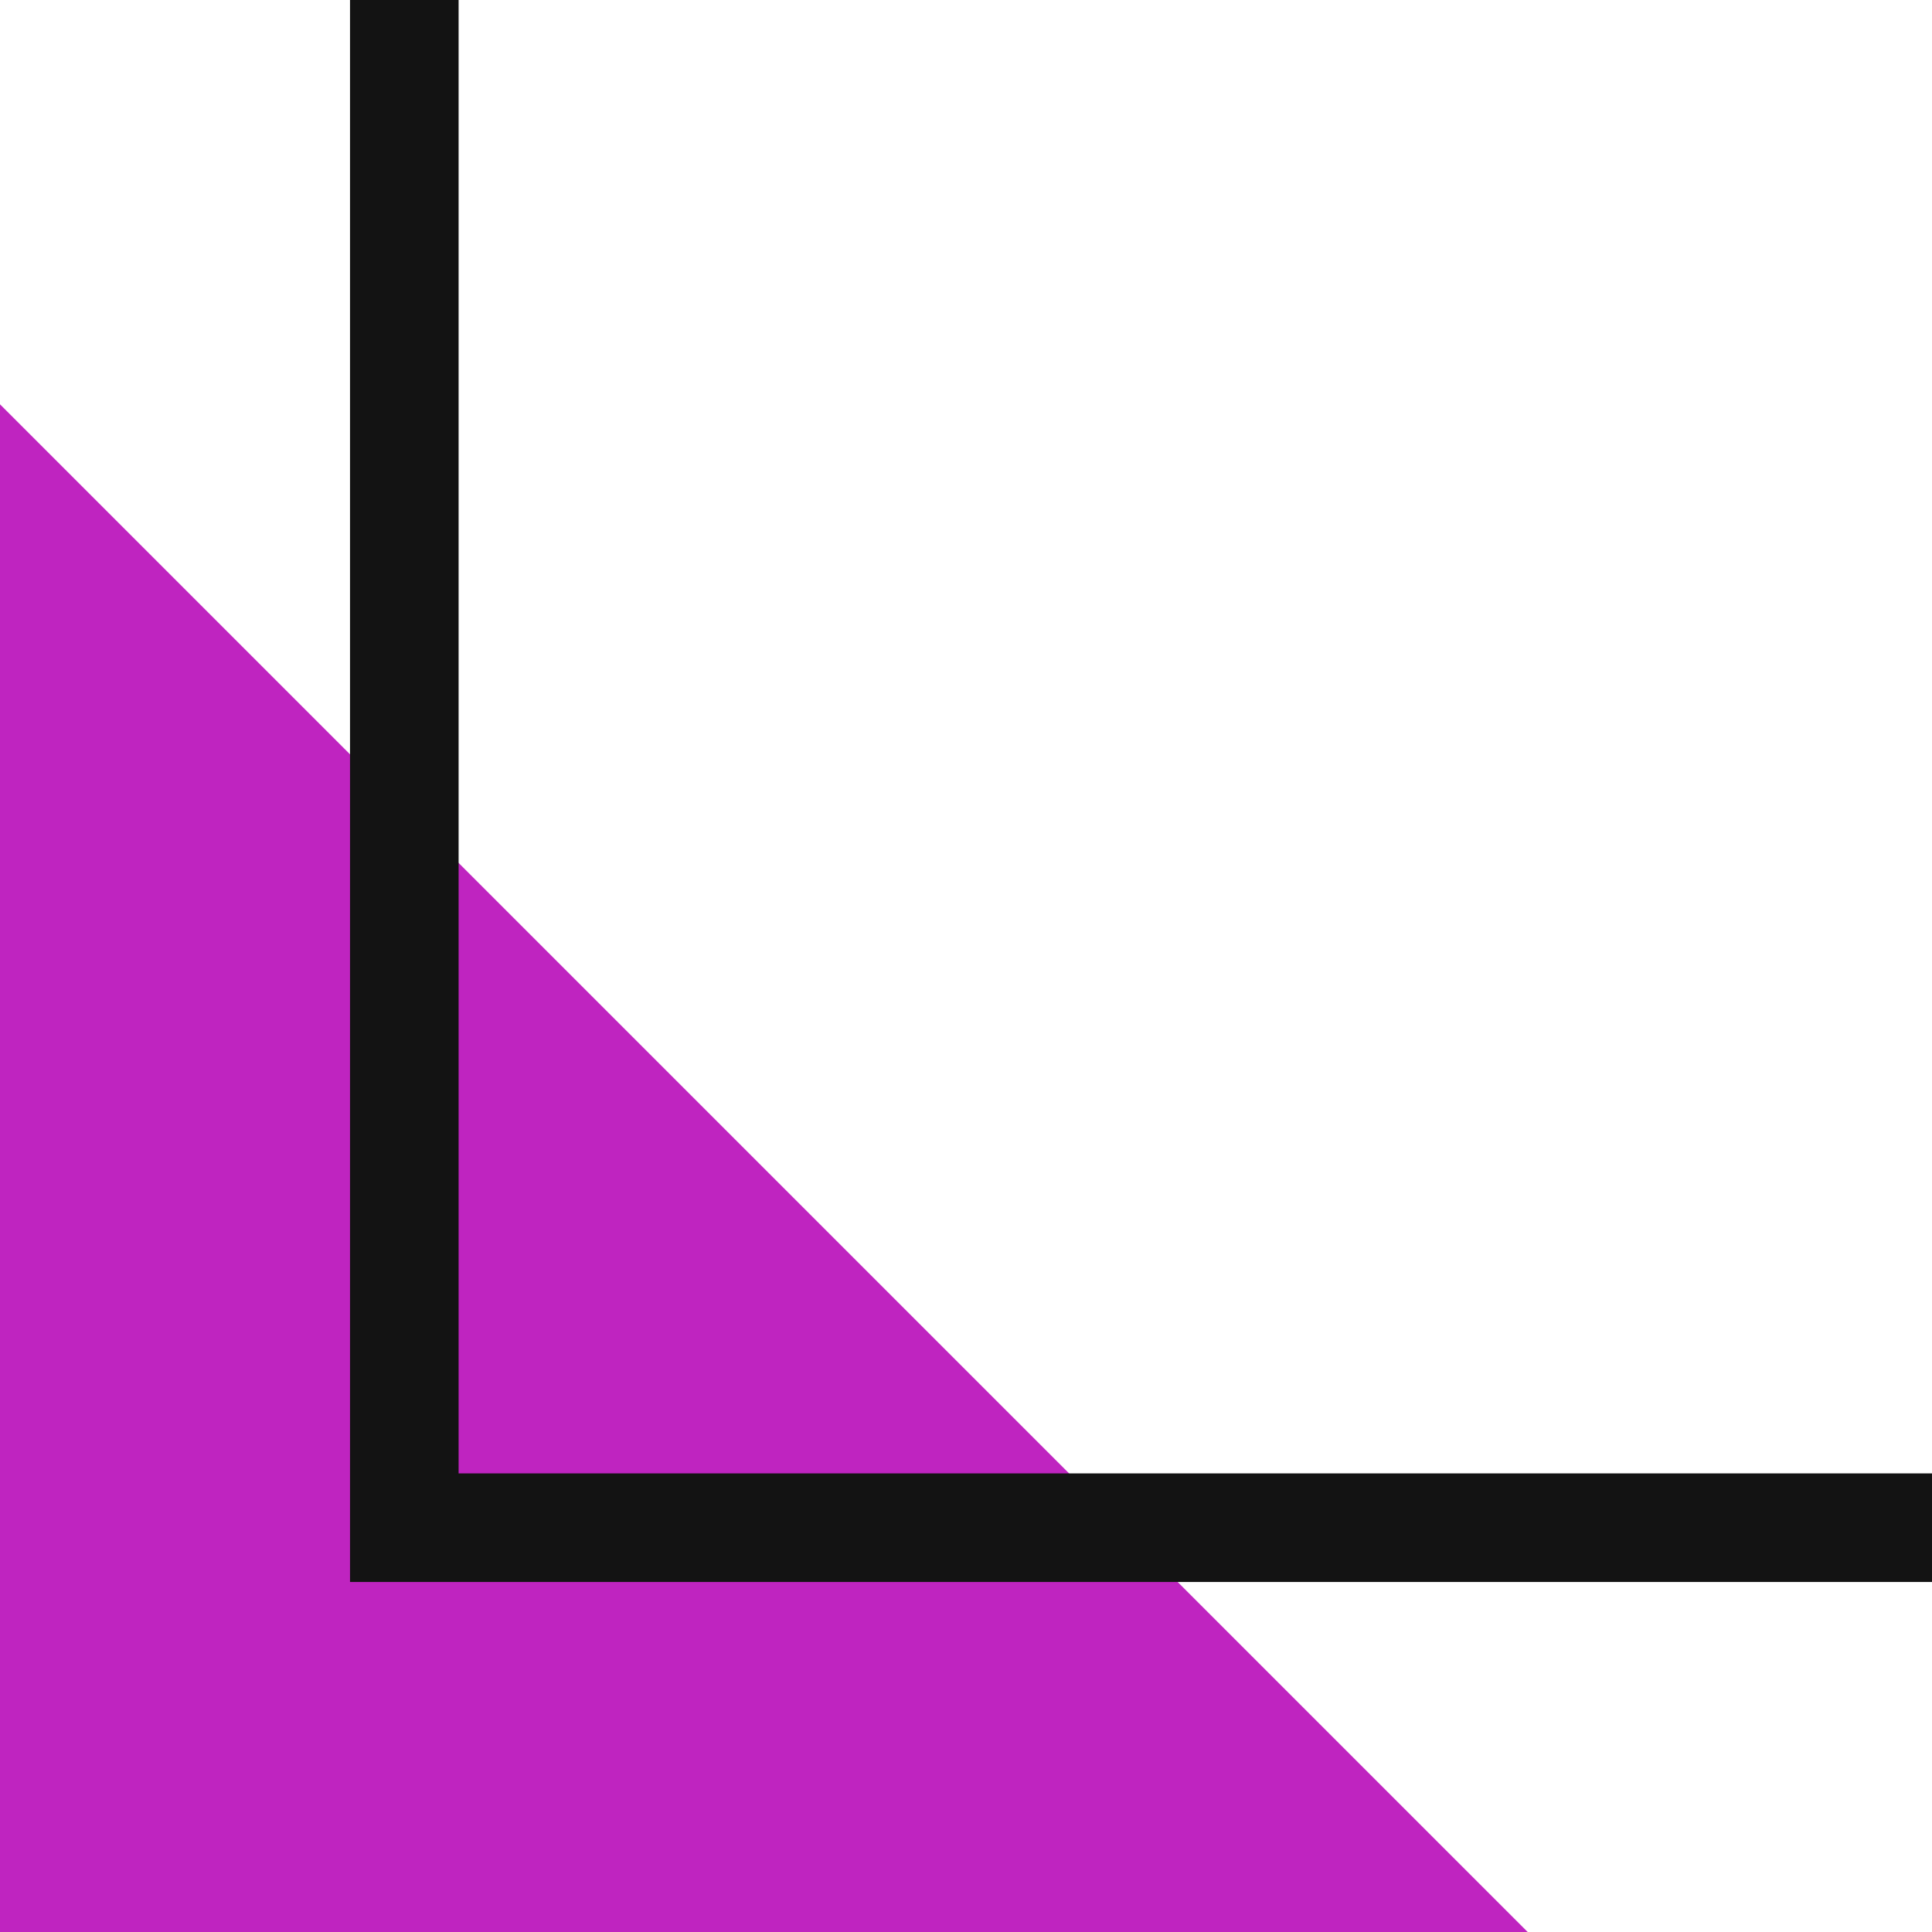
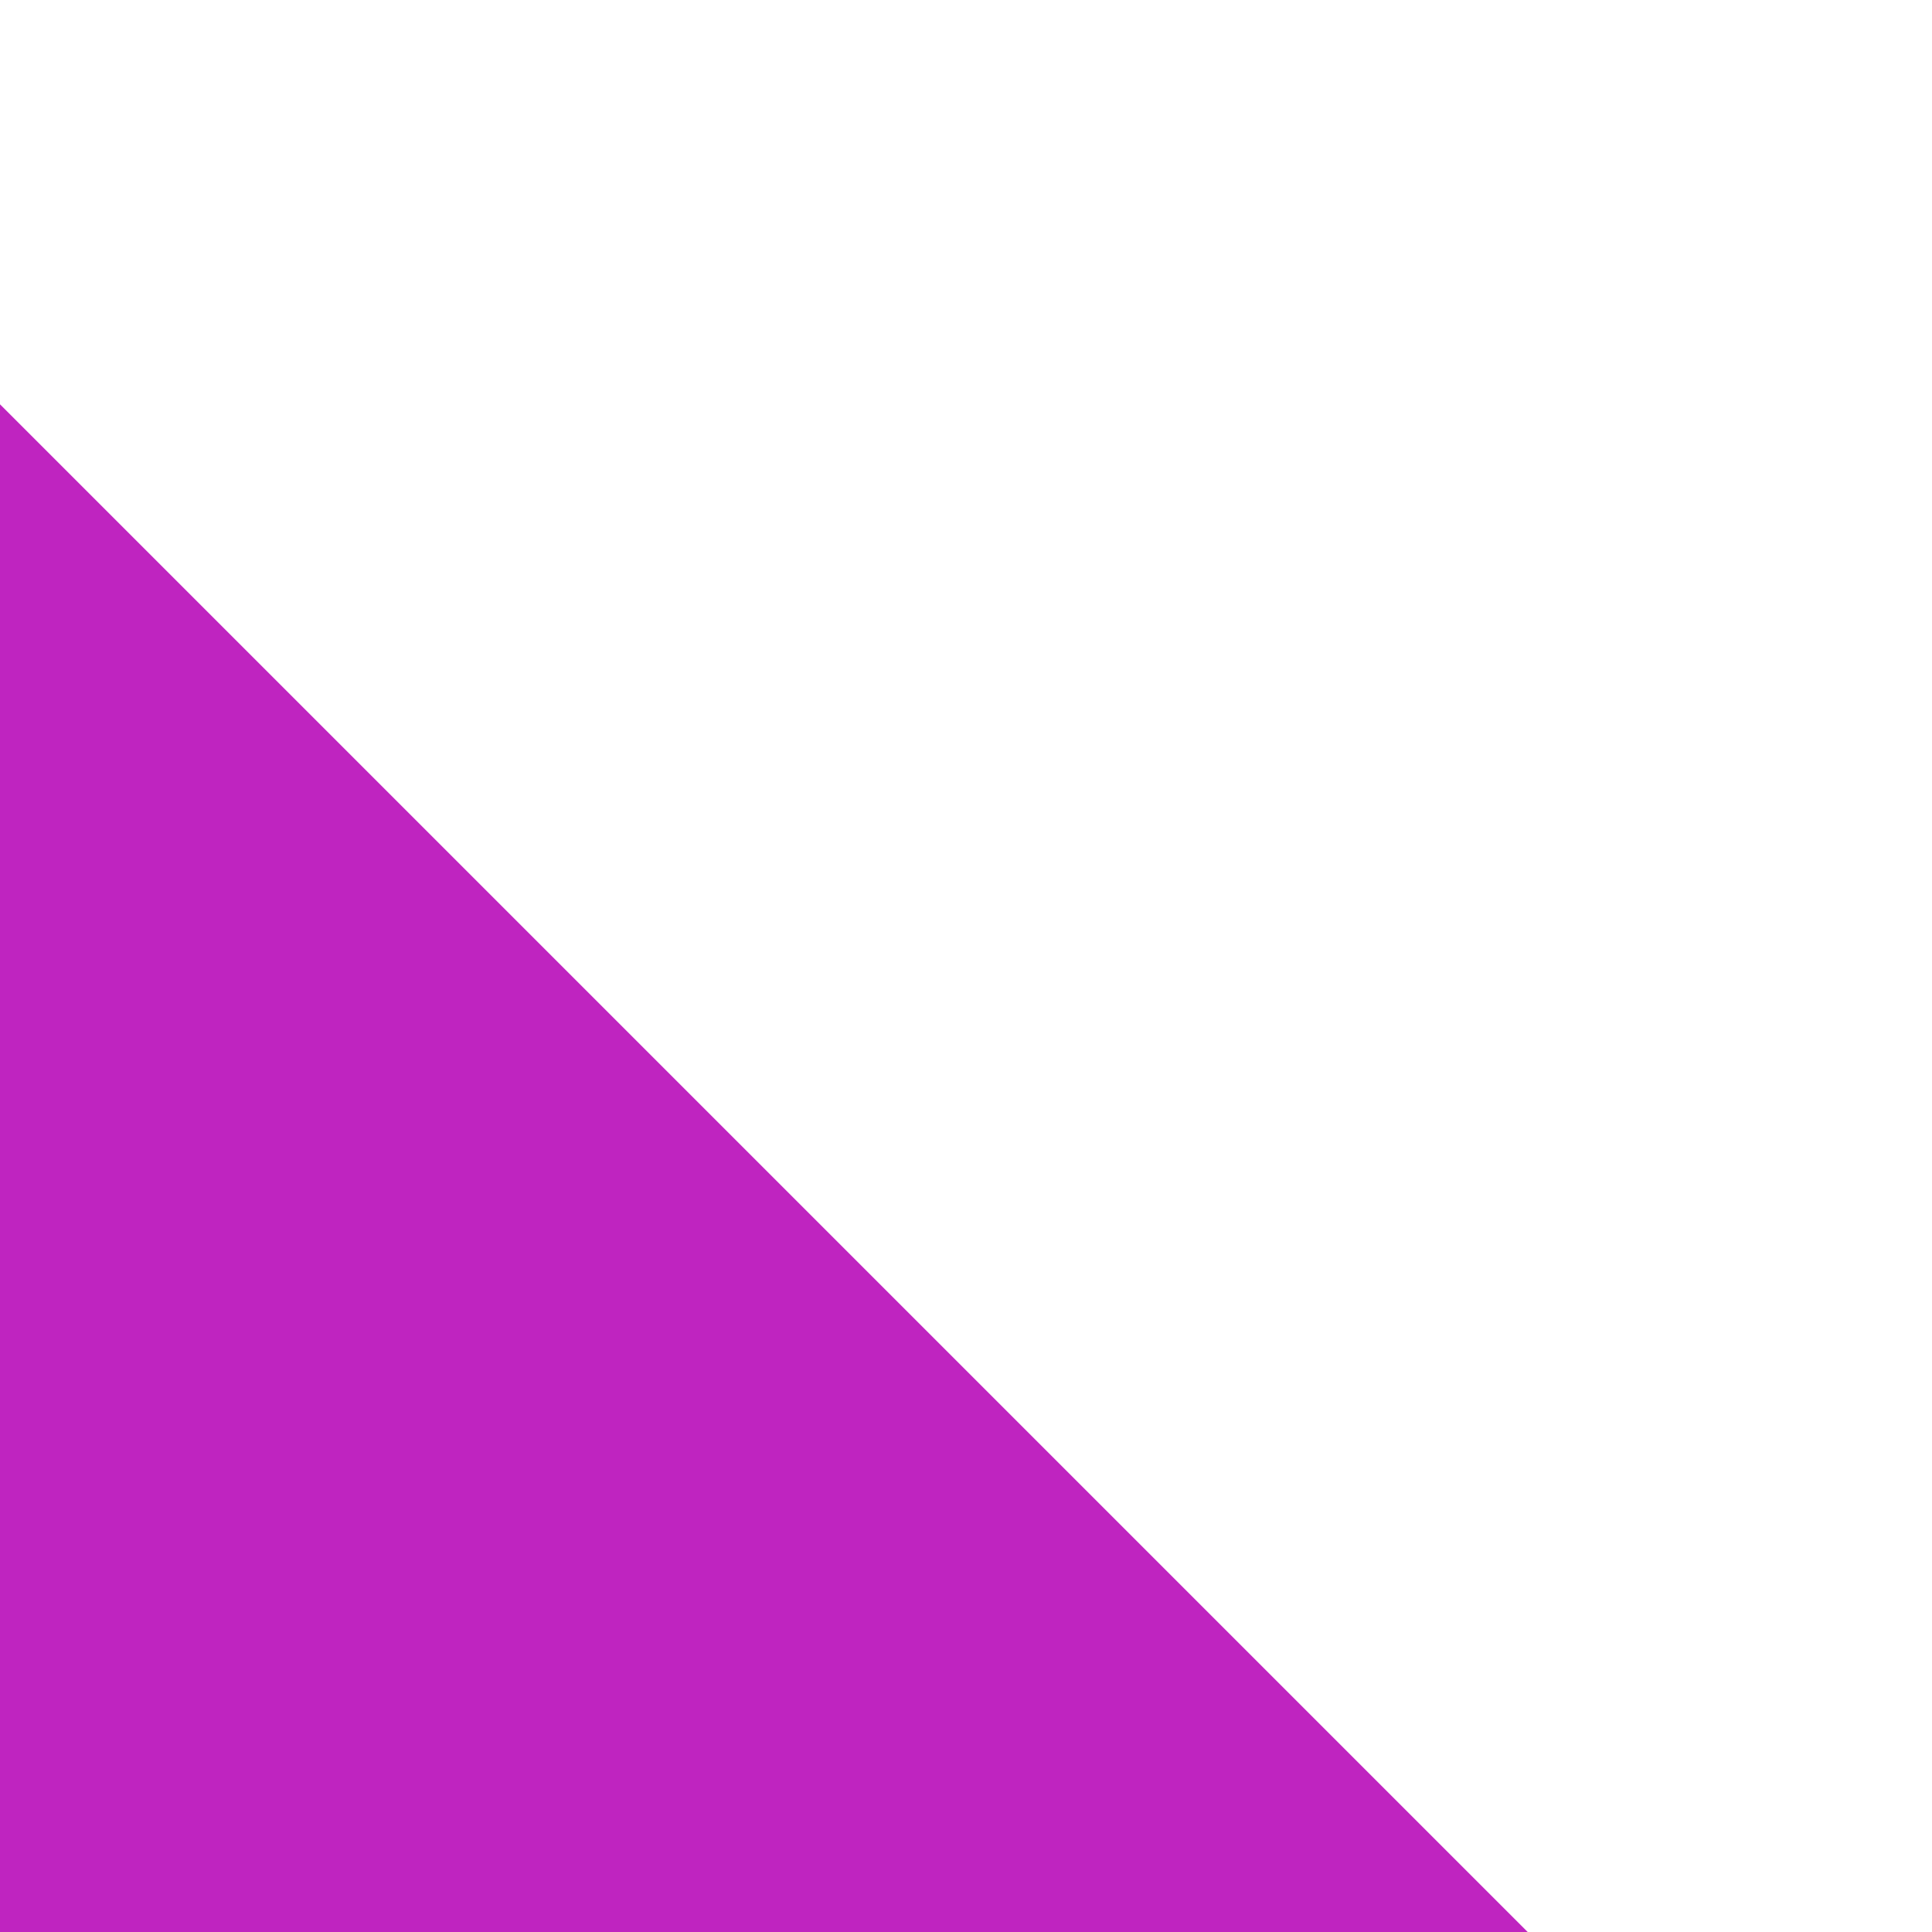
<svg xmlns="http://www.w3.org/2000/svg" viewBox="0 0 215.007 215.007" width="100%" style="vertical-align: middle; max-width: 100%; width: 100%;">
  <g>
    <g>
      <polygon points="170.012 215.007 0 215.007 0 44.995 170.012 215.007" fill="rgb(191,36,192)">
     </polygon>
-       <polygon points="215.007 176.055 38.953 176.055 38.953 0 51.037 0 51.037 163.97 215.007 163.97 215.007 176.055" fill="rgb(19, 19, 19)">
-      </polygon>
    </g>
  </g>
</svg>